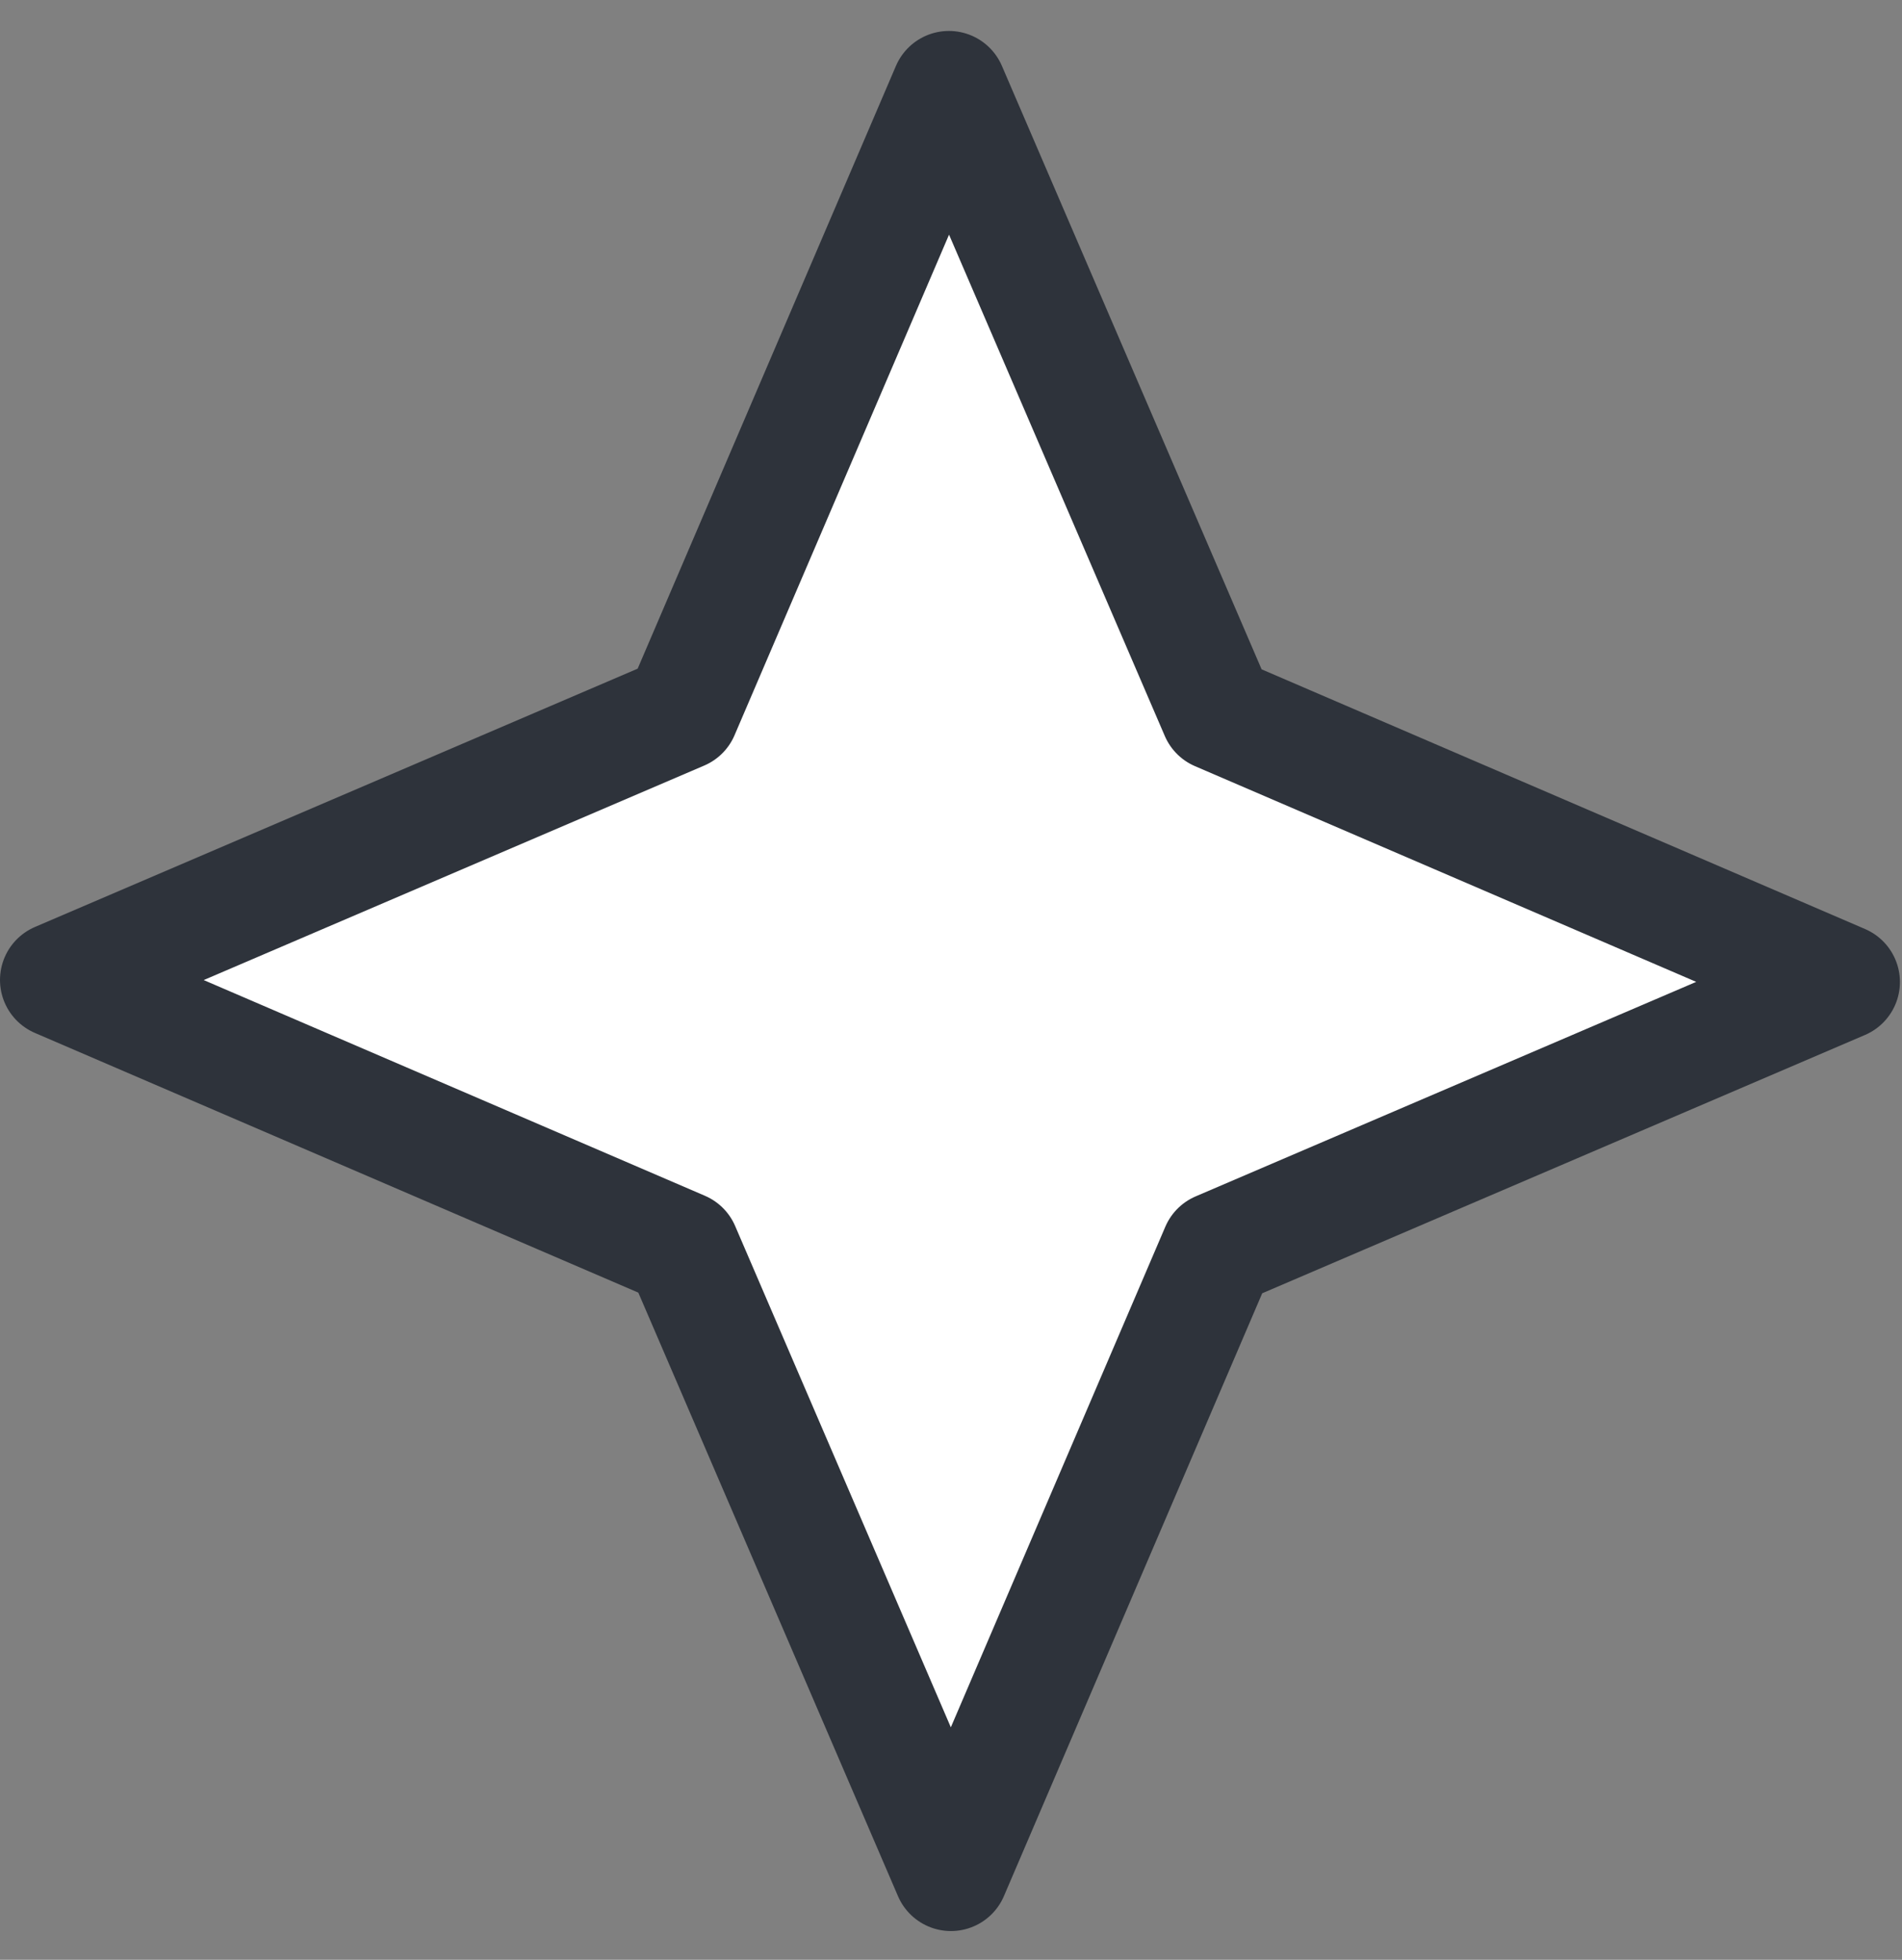
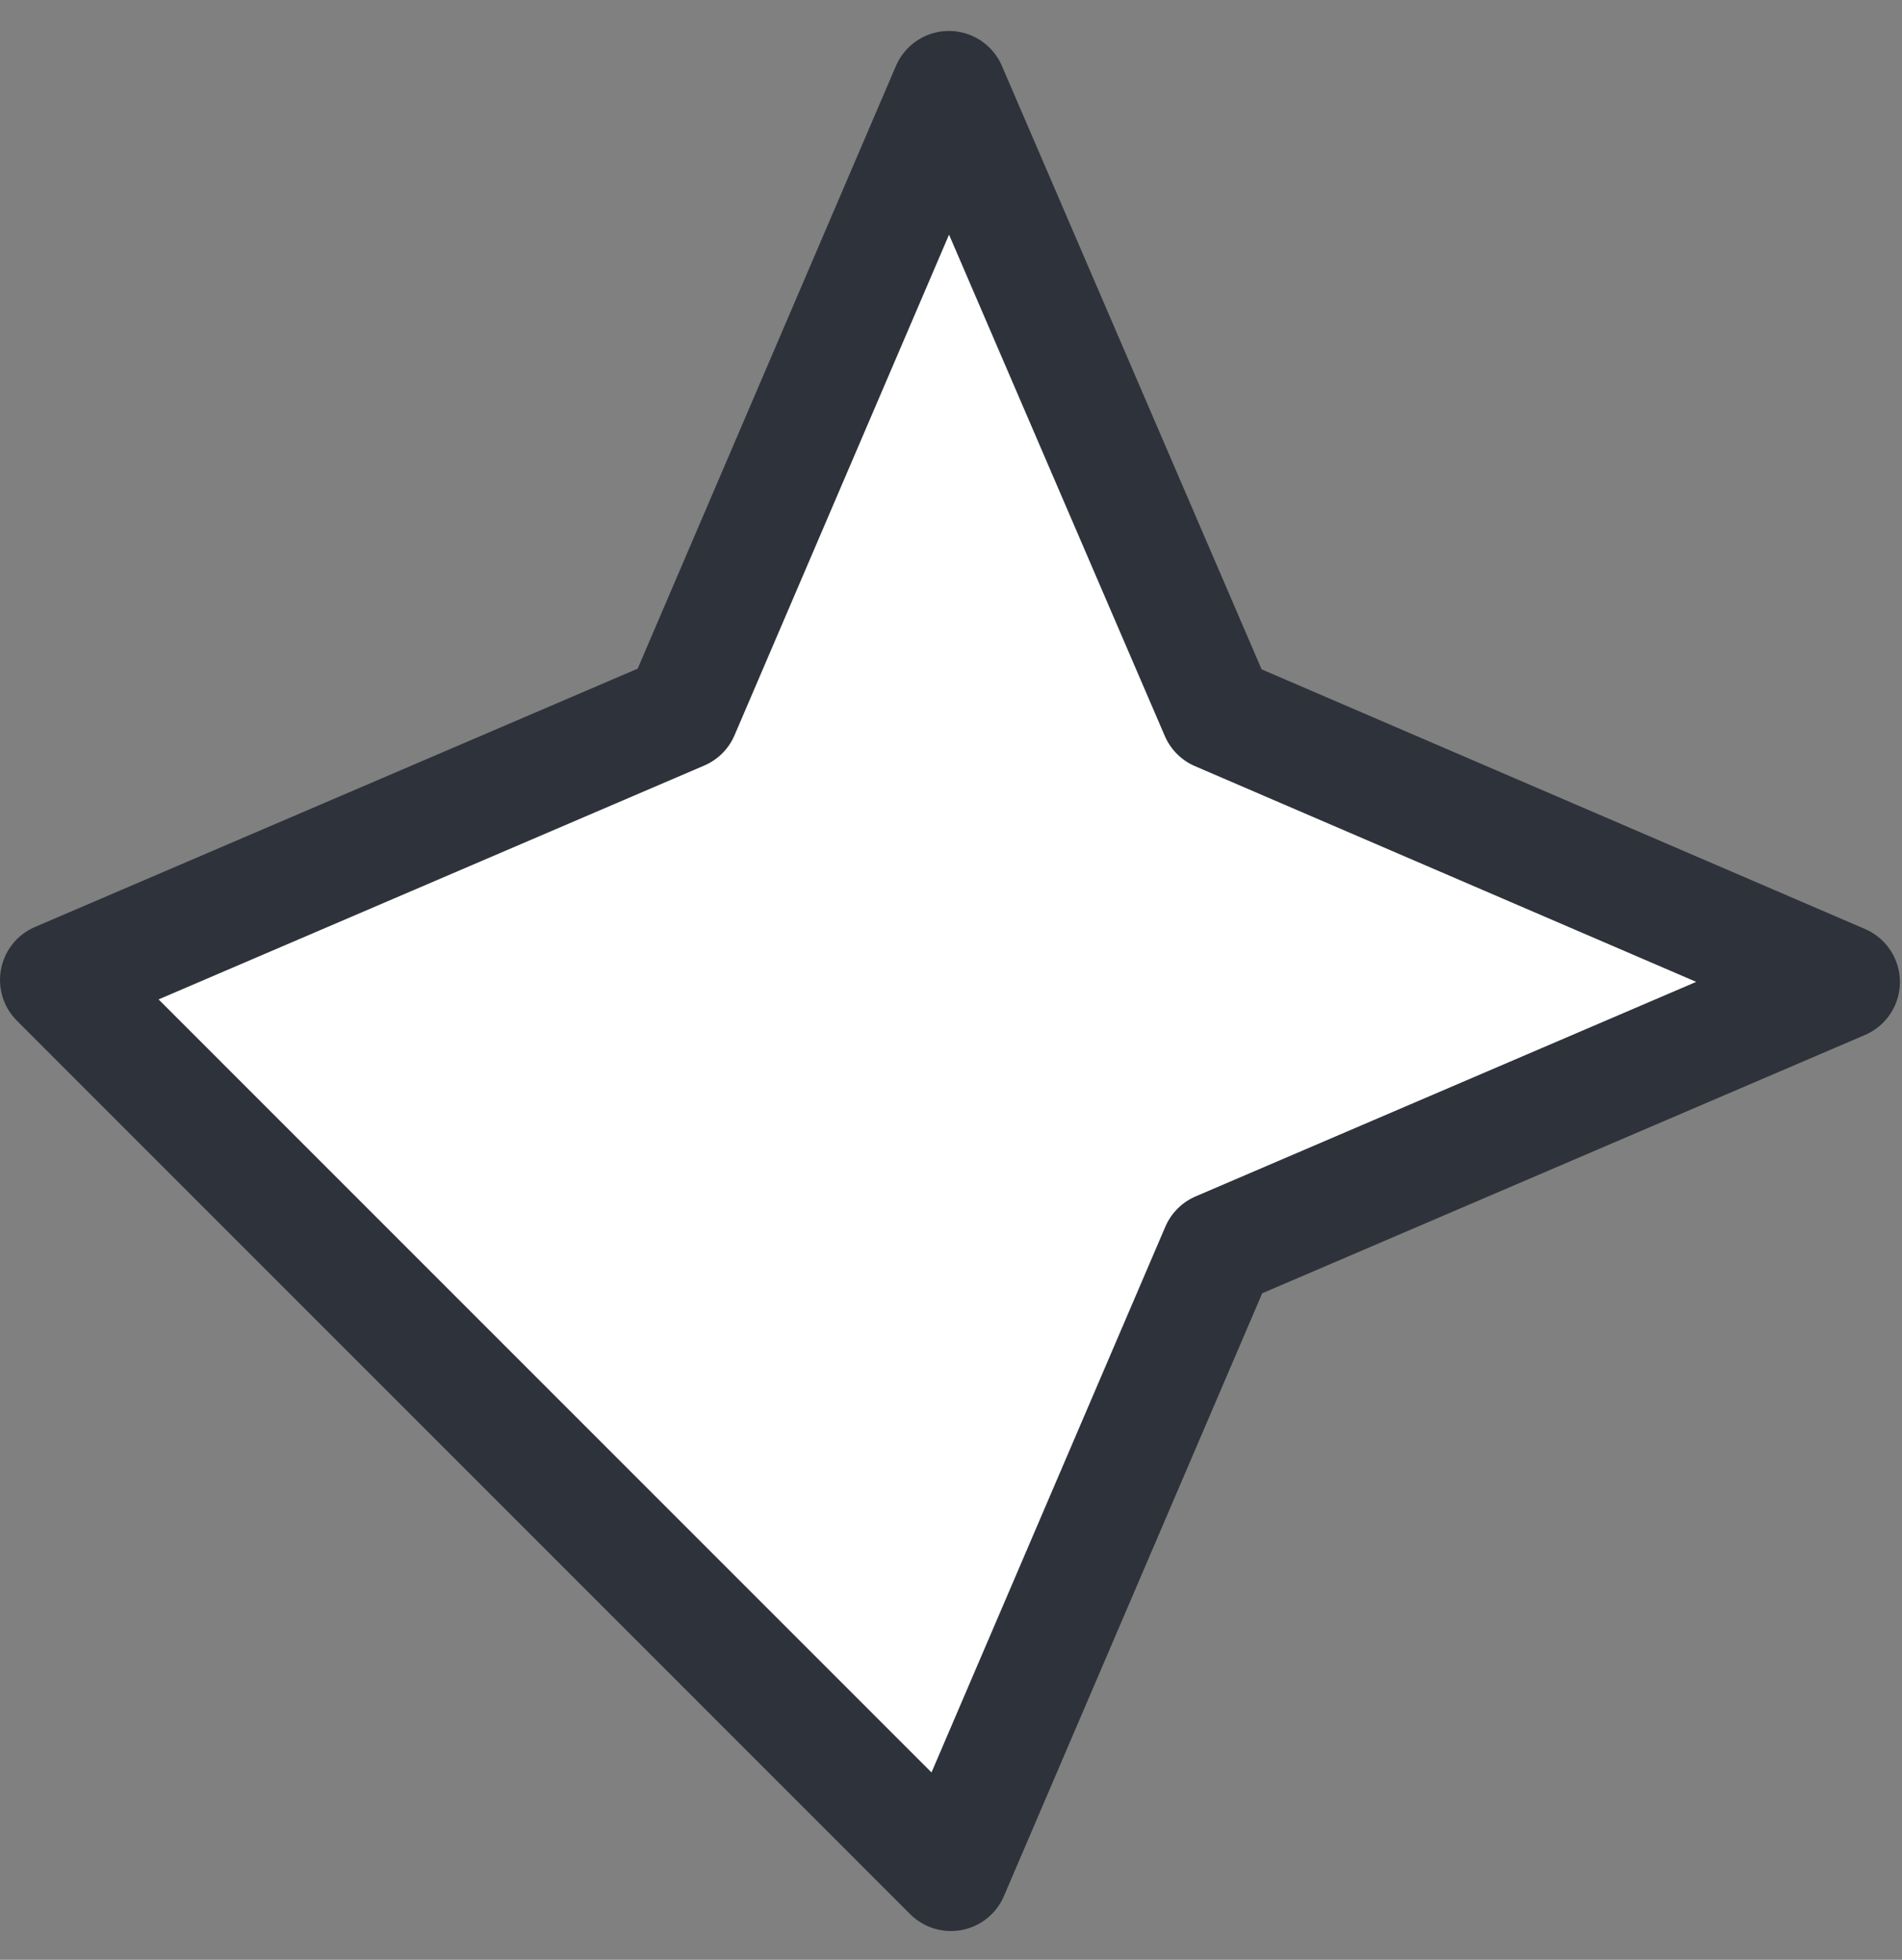
<svg xmlns="http://www.w3.org/2000/svg" width="33" height="34" viewBox="0 0 33 34" fill="none">
  <rect x="0" y="0" width="33" height="34" fill="#808080" stroke="none" />
-   <path d="M31.964 17.036L21.138 21.675L16.499 32.501L11.836 21.664L1 17.001L11.825 12.362L16.464 1.537L21.128 12.373L31.964 17.036Z" fill="white" stroke="#2E333B" stroke-width="2" stroke-linecap="round" stroke-linejoin="round" />
+   <path d="M31.964 17.036L21.138 21.675L16.499 32.501L1 17.001L11.825 12.362L16.464 1.537L21.128 12.373L31.964 17.036Z" fill="white" stroke="#2E333B" stroke-width="2" stroke-linecap="round" stroke-linejoin="round" />
</svg>